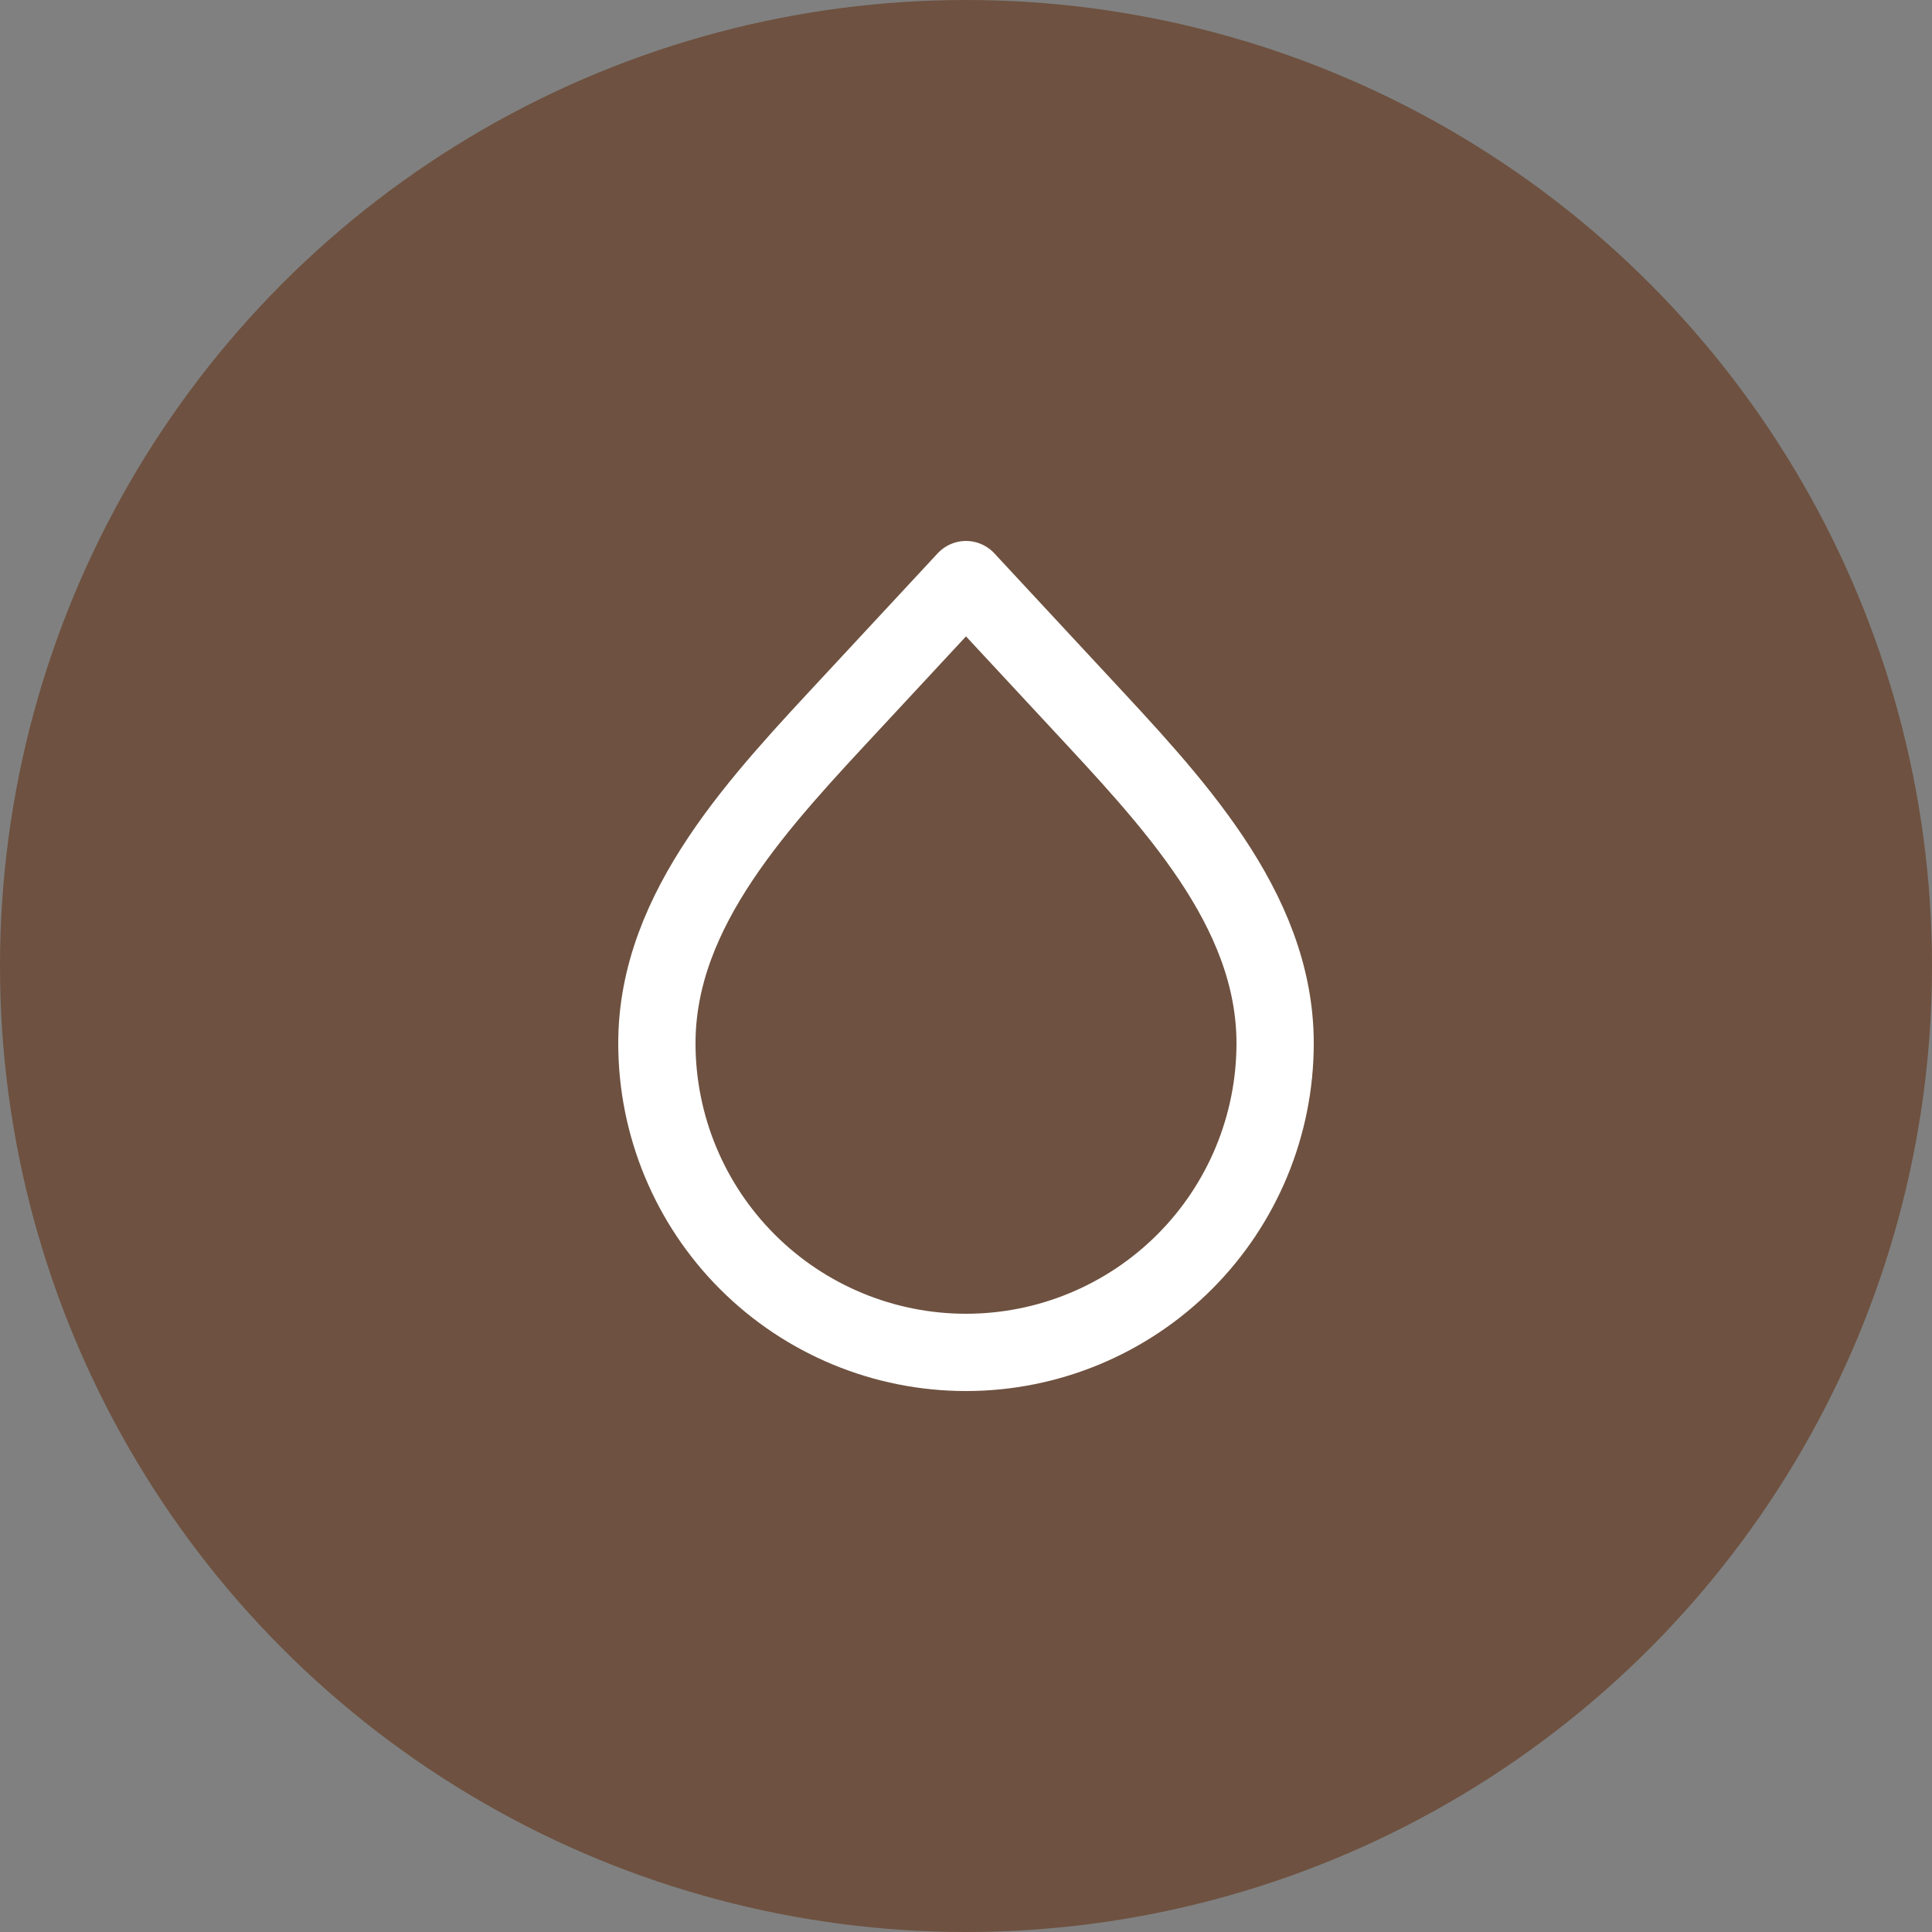
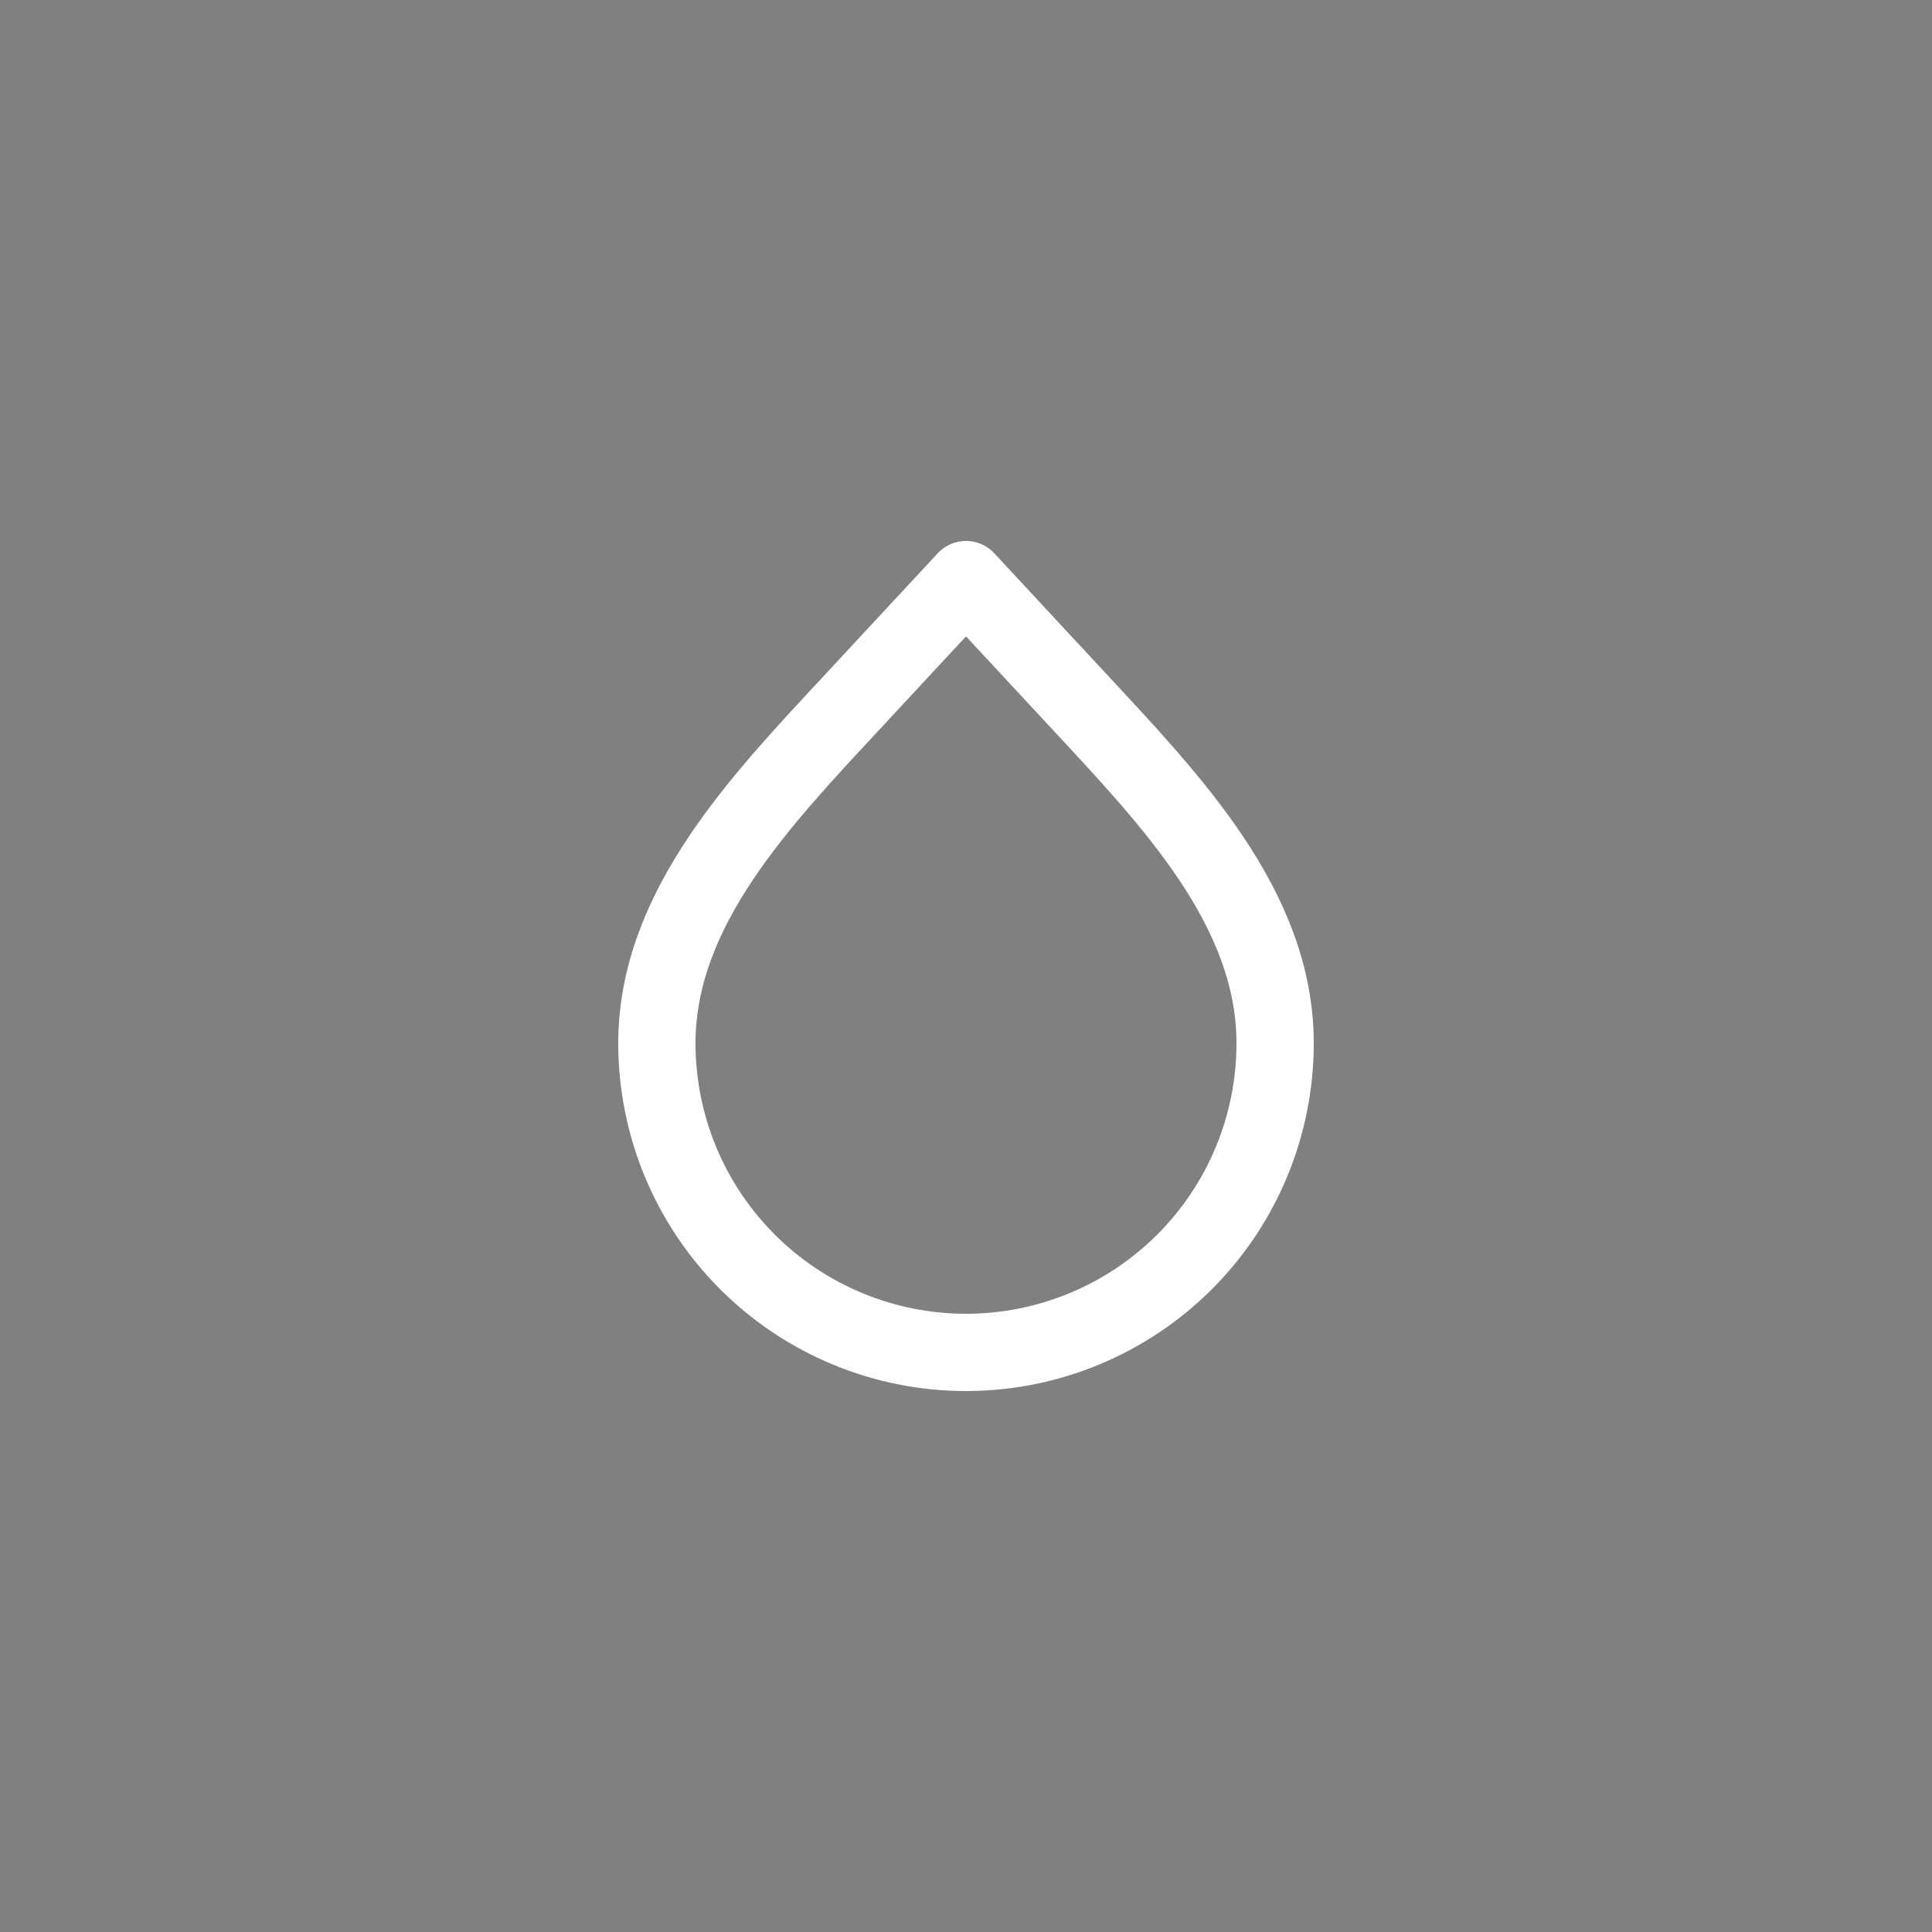
<svg xmlns="http://www.w3.org/2000/svg" width="50" height="50" viewBox="0 0 50 50" fill="none">
  <rect x="0" y="0" width="50" height="50" fill="#808080" stroke="none" />
-   <circle cx="25" cy="25" r="25" fill="#6E5140" />
  <path d="M25 35C22.878 35 20.843 34.157 19.343 32.657C17.843 31.157 17 29.122 17 27C17 23.498 19.71 20.697 22.093 18.13L25 15L27.907 18.13C30.29 20.698 33 23.499 33 27C33 29.122 32.157 31.157 30.657 32.657C29.157 34.157 27.122 35 25 35Z" stroke="white" stroke-width="2" stroke-linecap="round" stroke-linejoin="round" />
</svg>